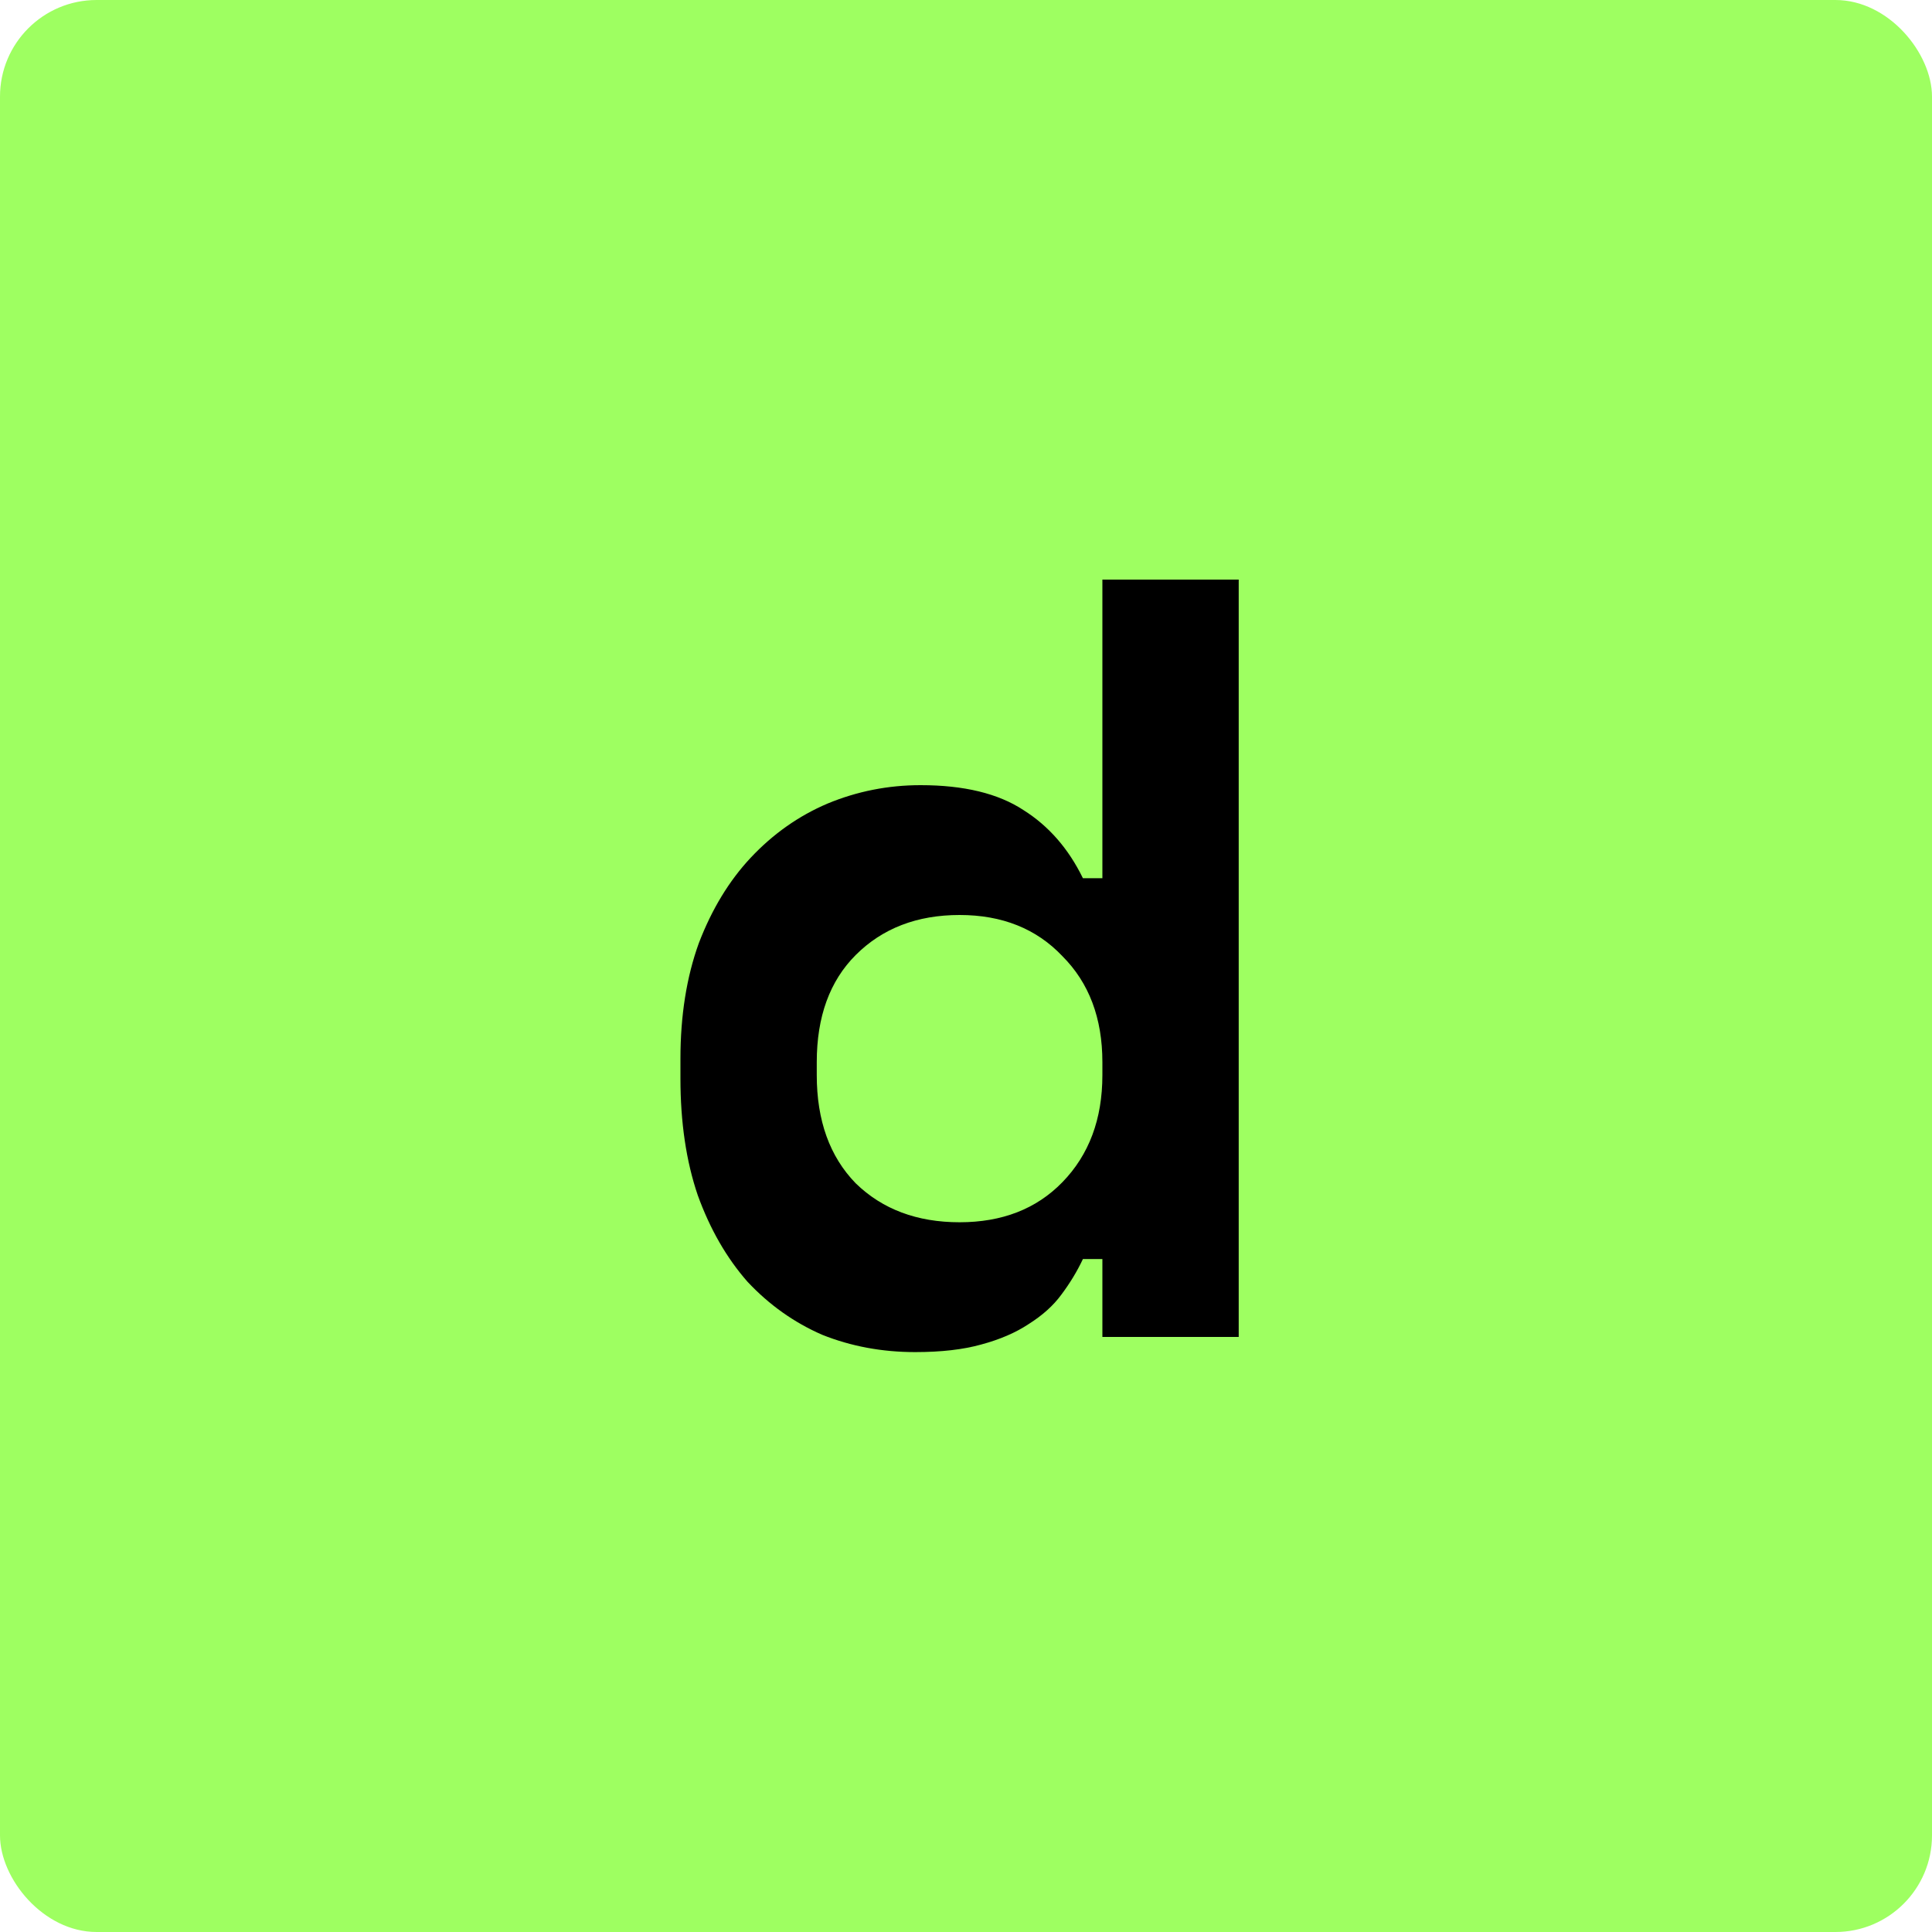
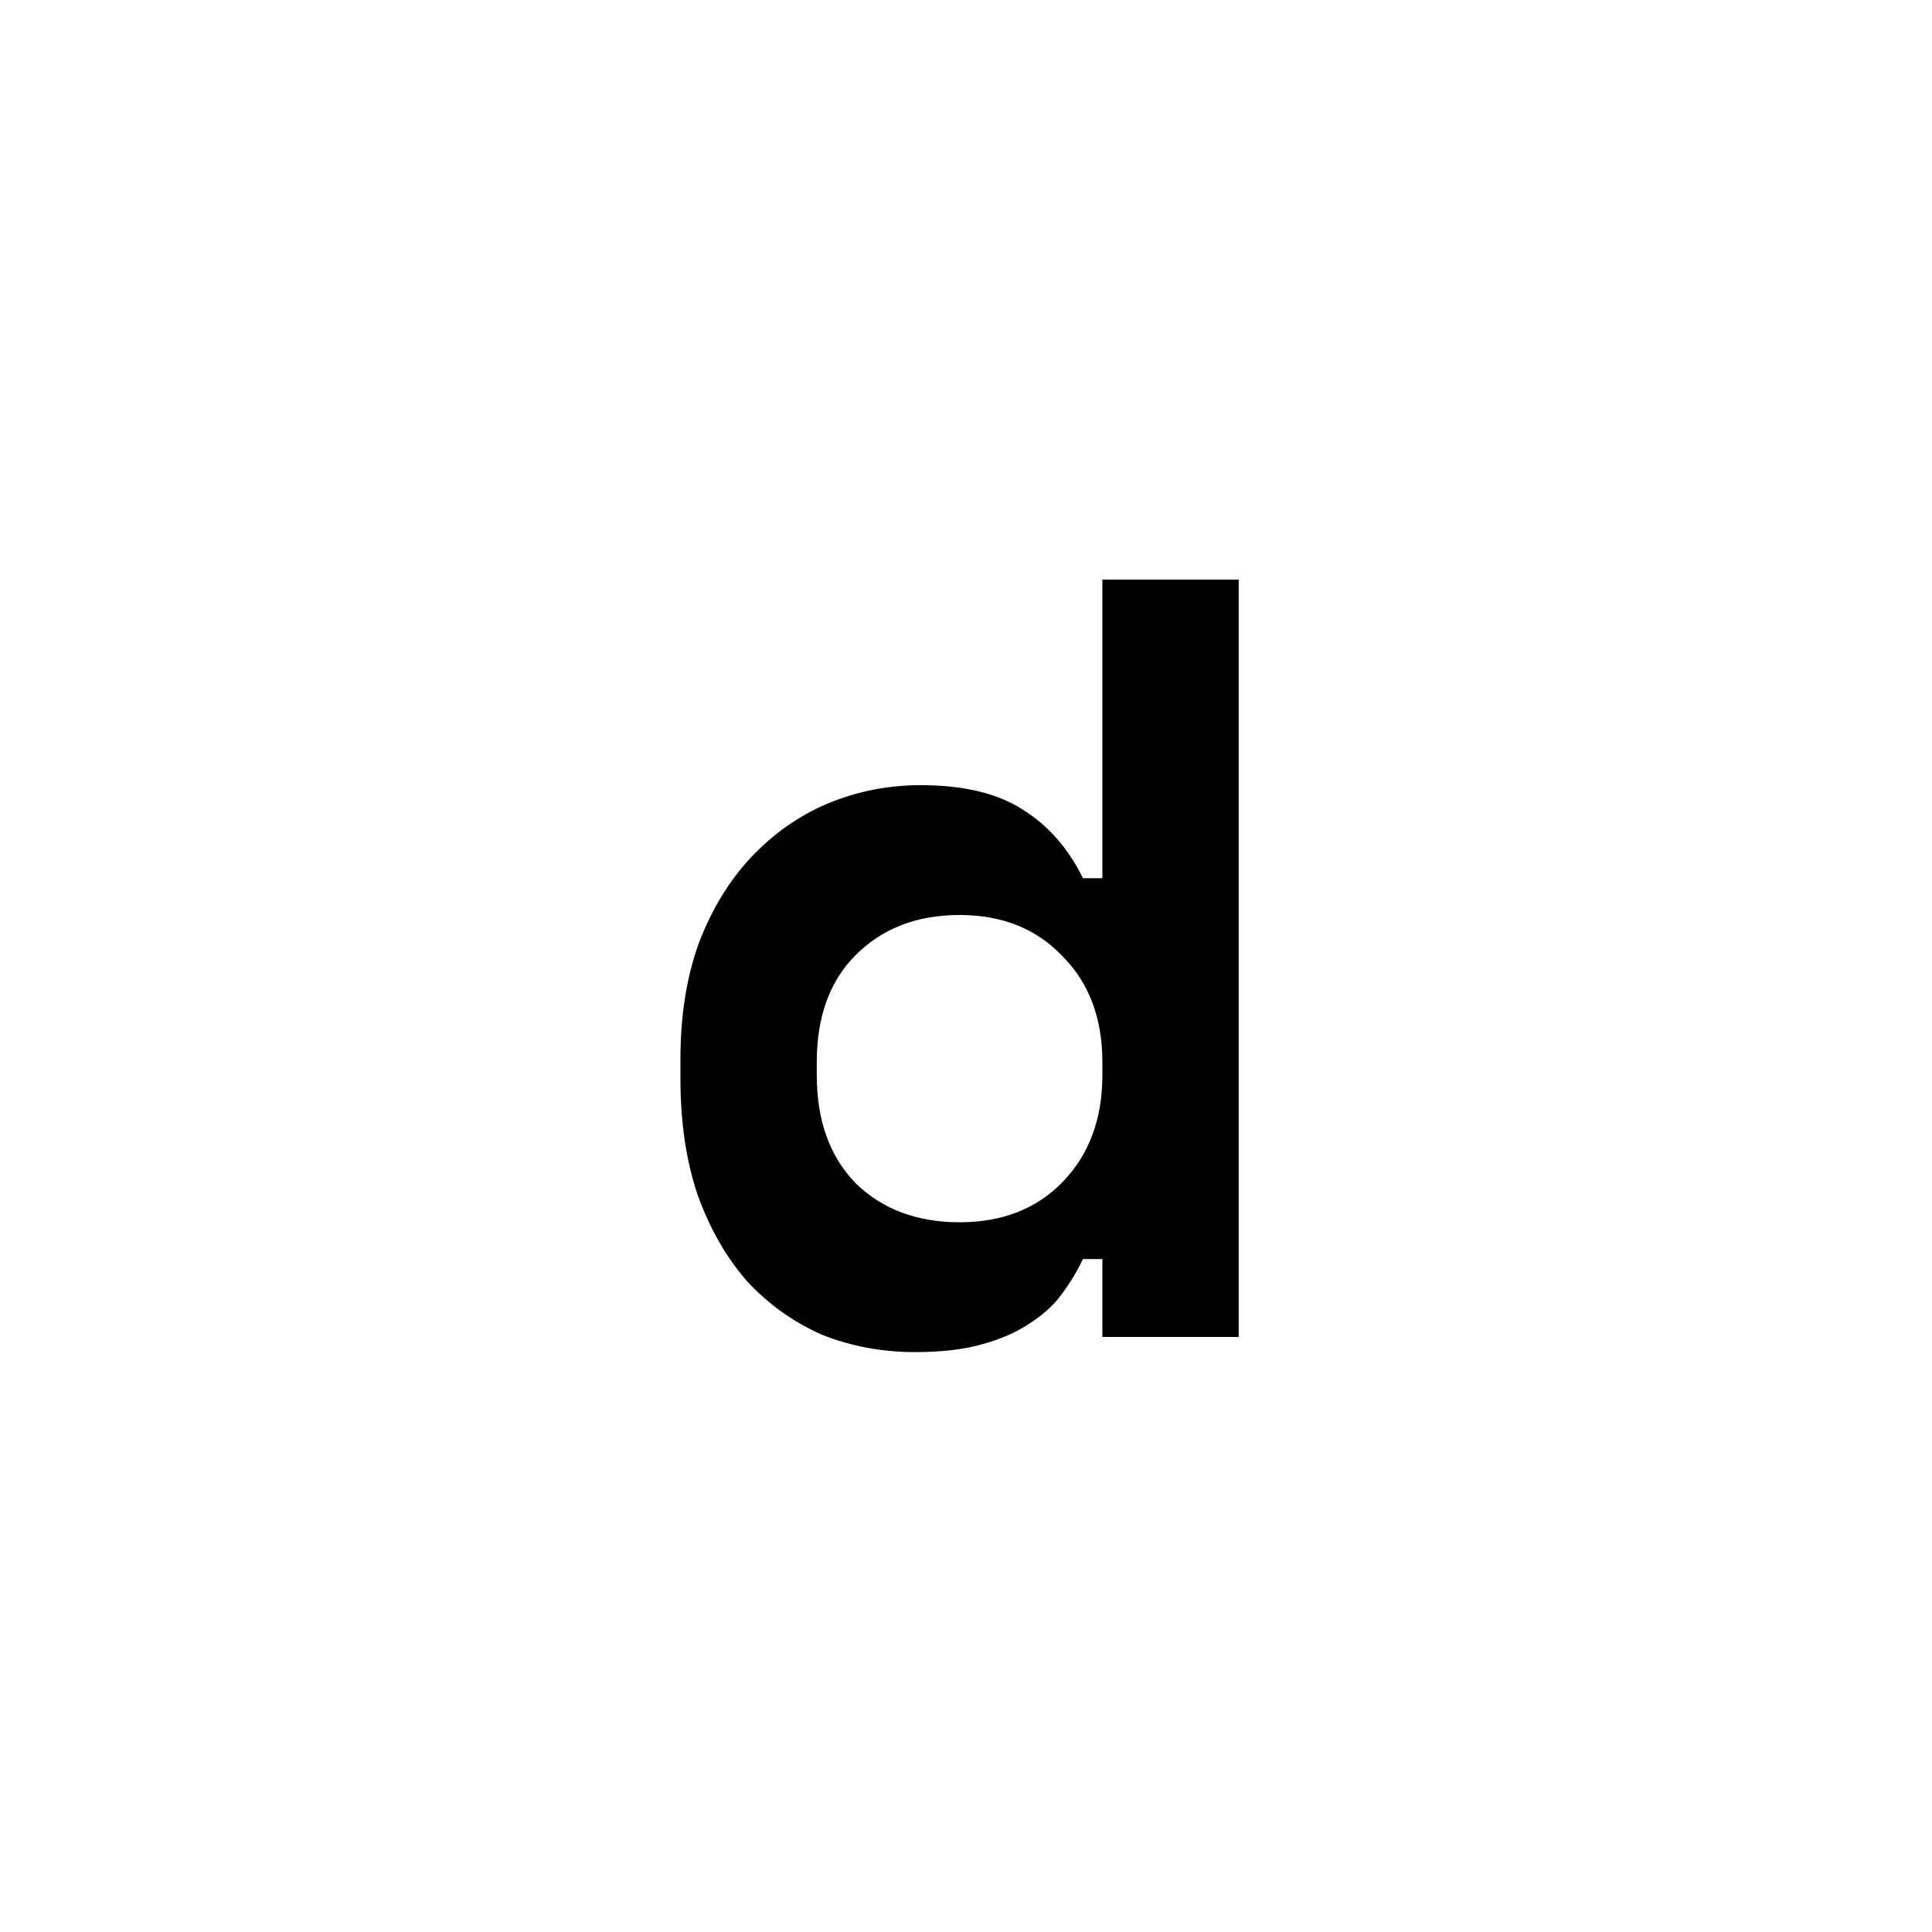
<svg xmlns="http://www.w3.org/2000/svg" width="500" height="500" viewBox="0 0 500 500" fill="none">
-   <rect width="500" height="500" rx="25" fill="#9EFF61" />
  <path d="M285.297 325.84H280.257C278.764 329.013 276.897 332.093 274.657 335.08C272.604 337.88 269.804 340.4 266.257 342.64C262.897 344.88 258.791 346.653 253.937 347.96C249.271 349.267 243.577 349.92 236.857 349.92C228.271 349.92 220.244 348.427 212.777 345.44C205.497 342.267 199.057 337.693 193.457 331.72C188.044 325.56 183.751 318.093 180.577 309.32C177.591 300.547 176.097 290.467 176.097 279.08V274.04C176.097 262.84 177.684 252.853 180.857 244.08C184.217 235.307 188.697 227.933 194.297 221.96C200.084 215.8 206.711 211.133 214.177 207.96C221.831 204.787 229.857 203.2 238.257 203.2C249.457 203.2 258.324 205.347 264.857 209.64C271.391 213.747 276.524 219.627 280.257 227.28H285.297V150H320.577V346H285.297V325.84ZM248.337 316.32C259.351 316.32 268.217 312.867 274.937 305.96C281.844 298.867 285.297 289.627 285.297 278.24V274.88C285.297 263.493 281.844 254.347 274.937 247.44C268.217 240.347 259.351 236.8 248.337 236.8C237.324 236.8 228.364 240.253 221.457 247.16C214.737 253.88 211.377 263.12 211.377 274.88V278.24C211.377 290 214.737 299.333 221.457 306.24C228.364 312.96 237.324 316.32 248.337 316.32Z" fill="black" />
</svg>